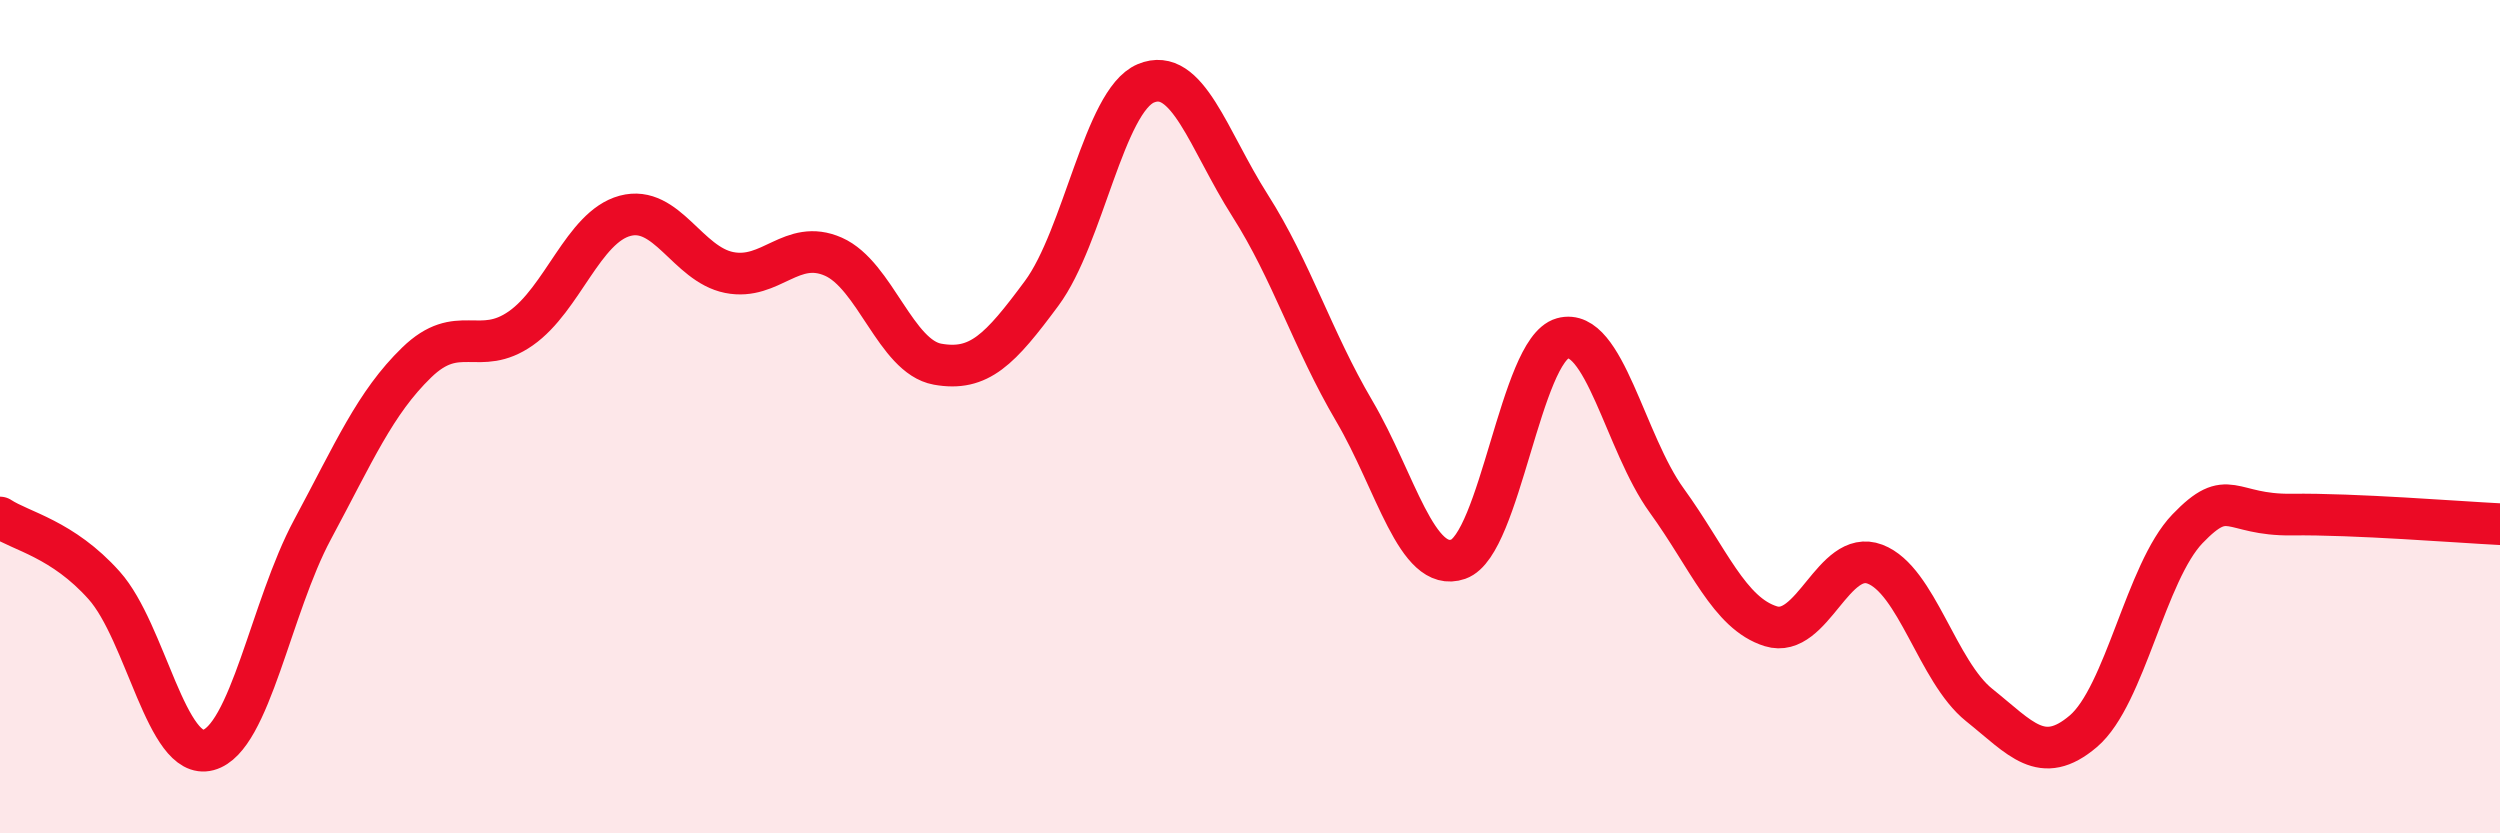
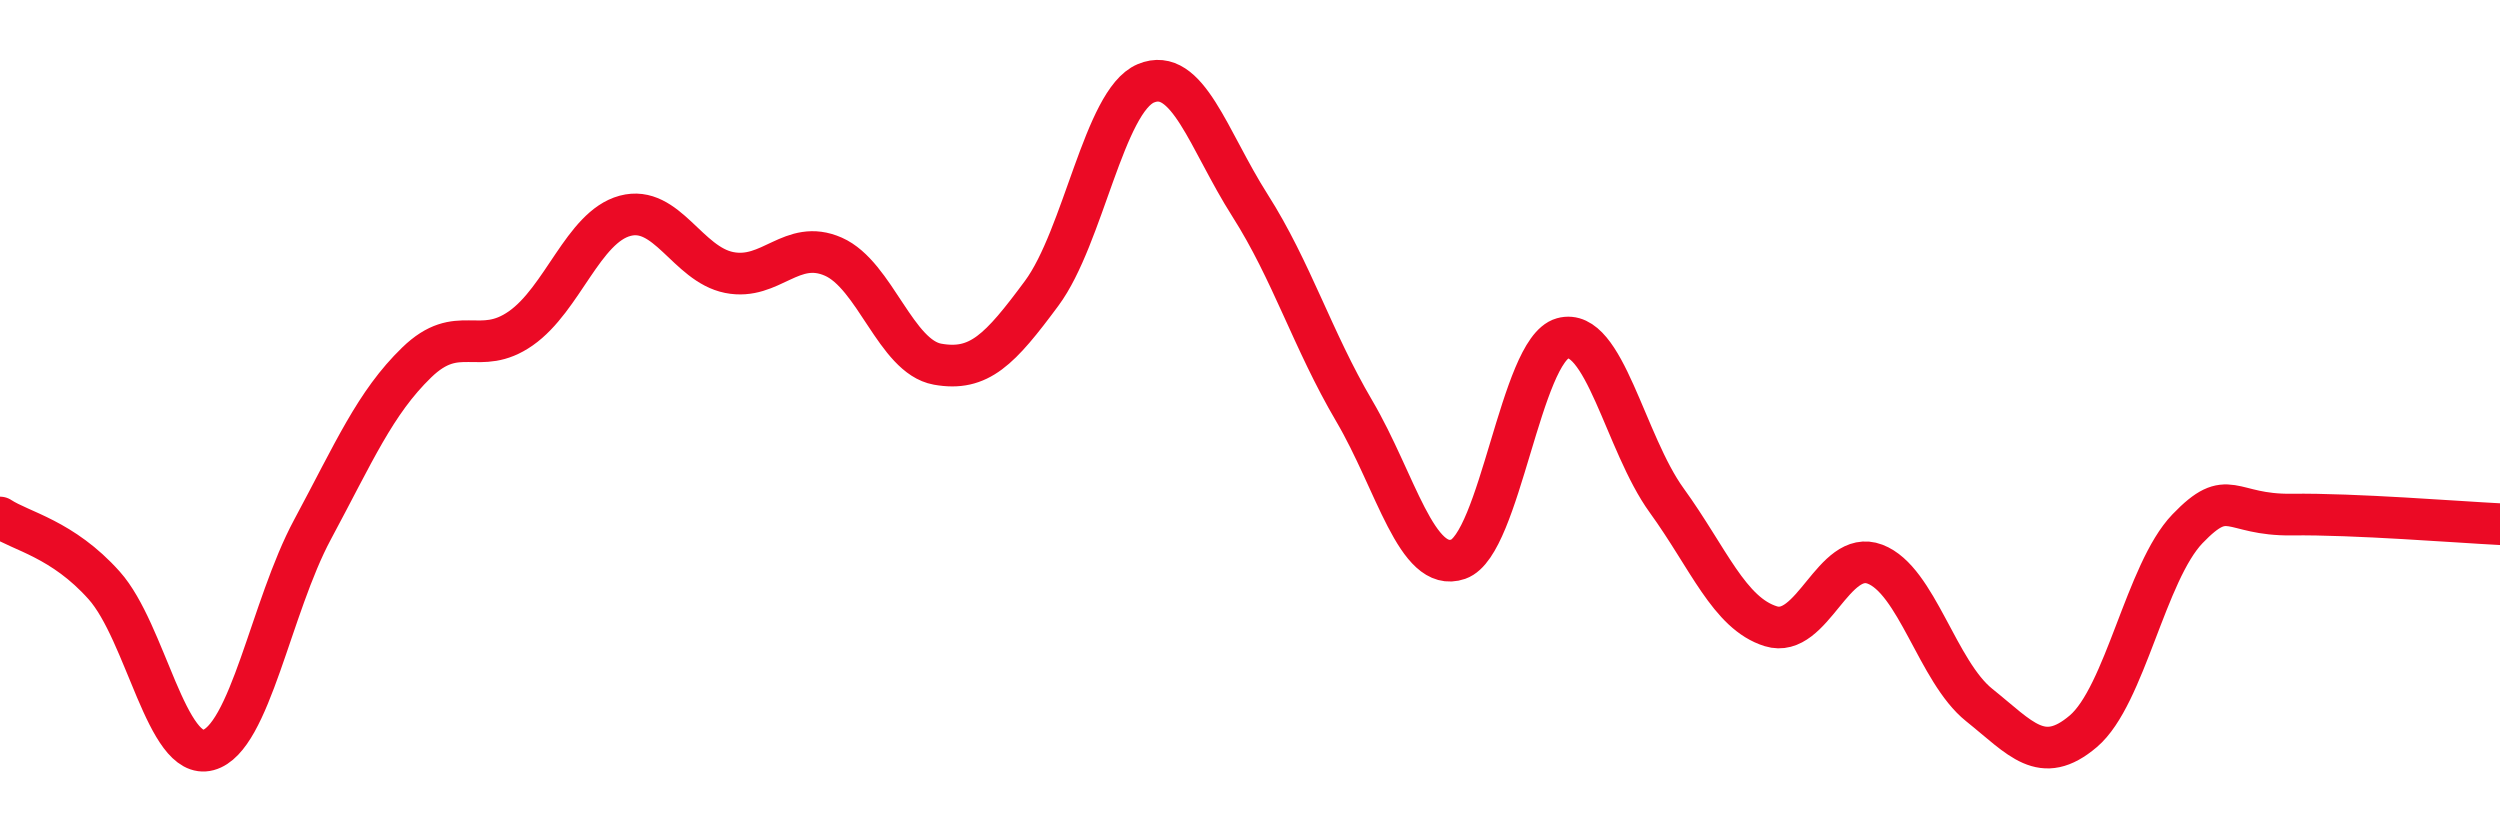
<svg xmlns="http://www.w3.org/2000/svg" width="60" height="20" viewBox="0 0 60 20">
-   <path d="M 0,12.42 C 0.5,12.75 1.5,12.93 2.5,14.05 C 3.5,15.17 4,18.27 5,18 C 6,17.73 6.5,14.57 7.5,12.71 C 8.5,10.85 9,9.67 10,8.7 C 11,7.73 11.5,8.58 12.5,7.88 C 13.5,7.18 14,5.45 15,5.18 C 16,4.91 16.5,6.34 17.5,6.54 C 18.5,6.74 19,5.72 20,6.16 C 21,6.6 21.5,8.56 22.5,8.74 C 23.5,8.92 24,8.39 25,7.04 C 26,5.69 26.5,2.42 27.5,2 C 28.5,1.58 29,3.36 30,4.93 C 31,6.5 31.5,8.16 32.5,9.86 C 33.5,11.56 34,13.77 35,13.42 C 36,13.07 36.5,8.4 37.5,8.12 C 38.5,7.84 39,10.63 40,12.01 C 41,13.39 41.5,14.72 42.5,15.03 C 43.5,15.34 44,13.16 45,13.54 C 46,13.92 46.5,16.12 47.5,16.92 C 48.5,17.72 49,18.4 50,17.55 C 51,16.7 51.5,13.73 52.5,12.69 C 53.5,11.65 53.5,12.37 55,12.35 C 56.5,12.33 59,12.53 60,12.58L60 20L0 20Z" fill="#EB0A25" opacity="0.1" stroke-linecap="round" stroke-linejoin="round" />
  <path d="M 0,12.42 C 0.5,12.75 1.5,12.93 2.5,14.05 C 3.5,15.17 4,18.27 5,18 C 6,17.73 6.5,14.57 7.5,12.71 C 8.5,10.85 9,9.67 10,8.7 C 11,7.73 11.5,8.58 12.5,7.88 C 13.5,7.18 14,5.45 15,5.18 C 16,4.91 16.5,6.34 17.5,6.54 C 18.5,6.74 19,5.72 20,6.16 C 21,6.6 21.5,8.56 22.5,8.74 C 23.5,8.92 24,8.39 25,7.04 C 26,5.69 26.5,2.42 27.5,2 C 28.5,1.58 29,3.36 30,4.93 C 31,6.5 31.5,8.16 32.5,9.86 C 33.5,11.56 34,13.77 35,13.42 C 36,13.07 36.5,8.4 37.5,8.12 C 38.5,7.84 39,10.63 40,12.01 C 41,13.39 41.5,14.72 42.5,15.03 C 43.5,15.34 44,13.16 45,13.54 C 46,13.92 46.5,16.12 47.5,16.92 C 48.5,17.72 49,18.4 50,17.55 C 51,16.7 51.5,13.73 52.5,12.69 C 53.5,11.65 53.5,12.37 55,12.35 C 56.5,12.33 59,12.53 60,12.58" stroke="#EB0A25" stroke-width="1" fill="none" stroke-linecap="round" stroke-linejoin="round" />
</svg>